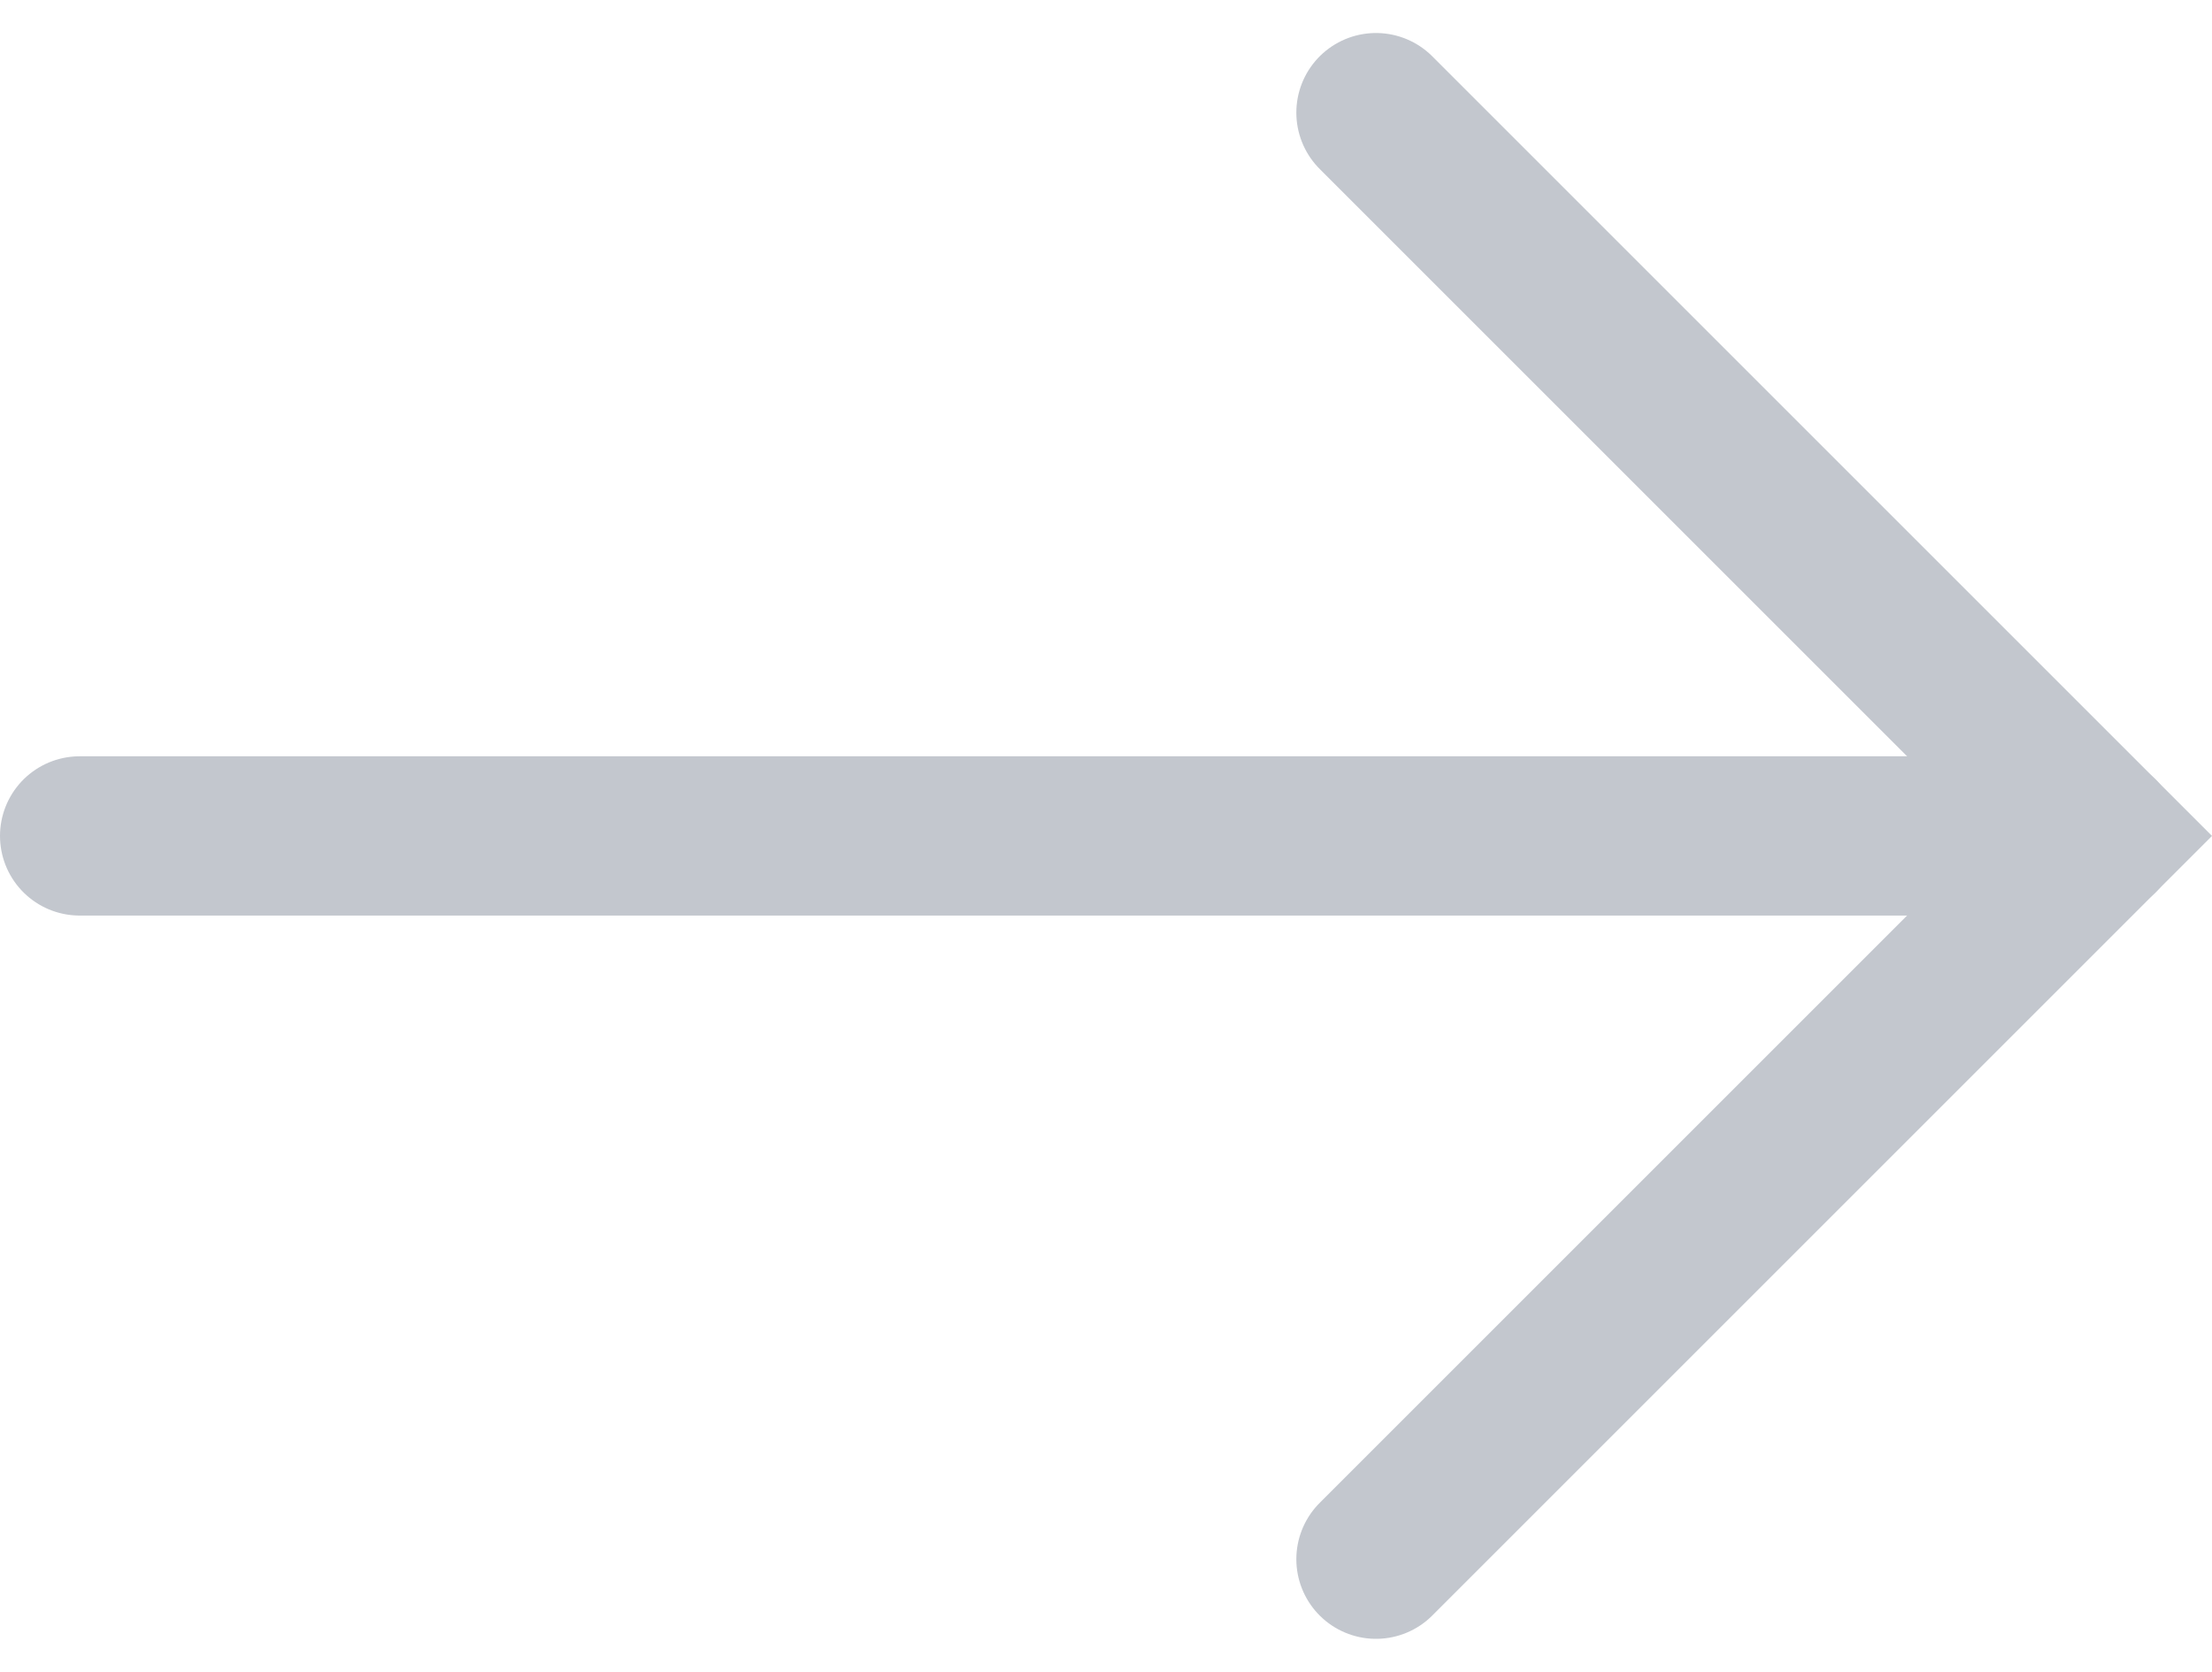
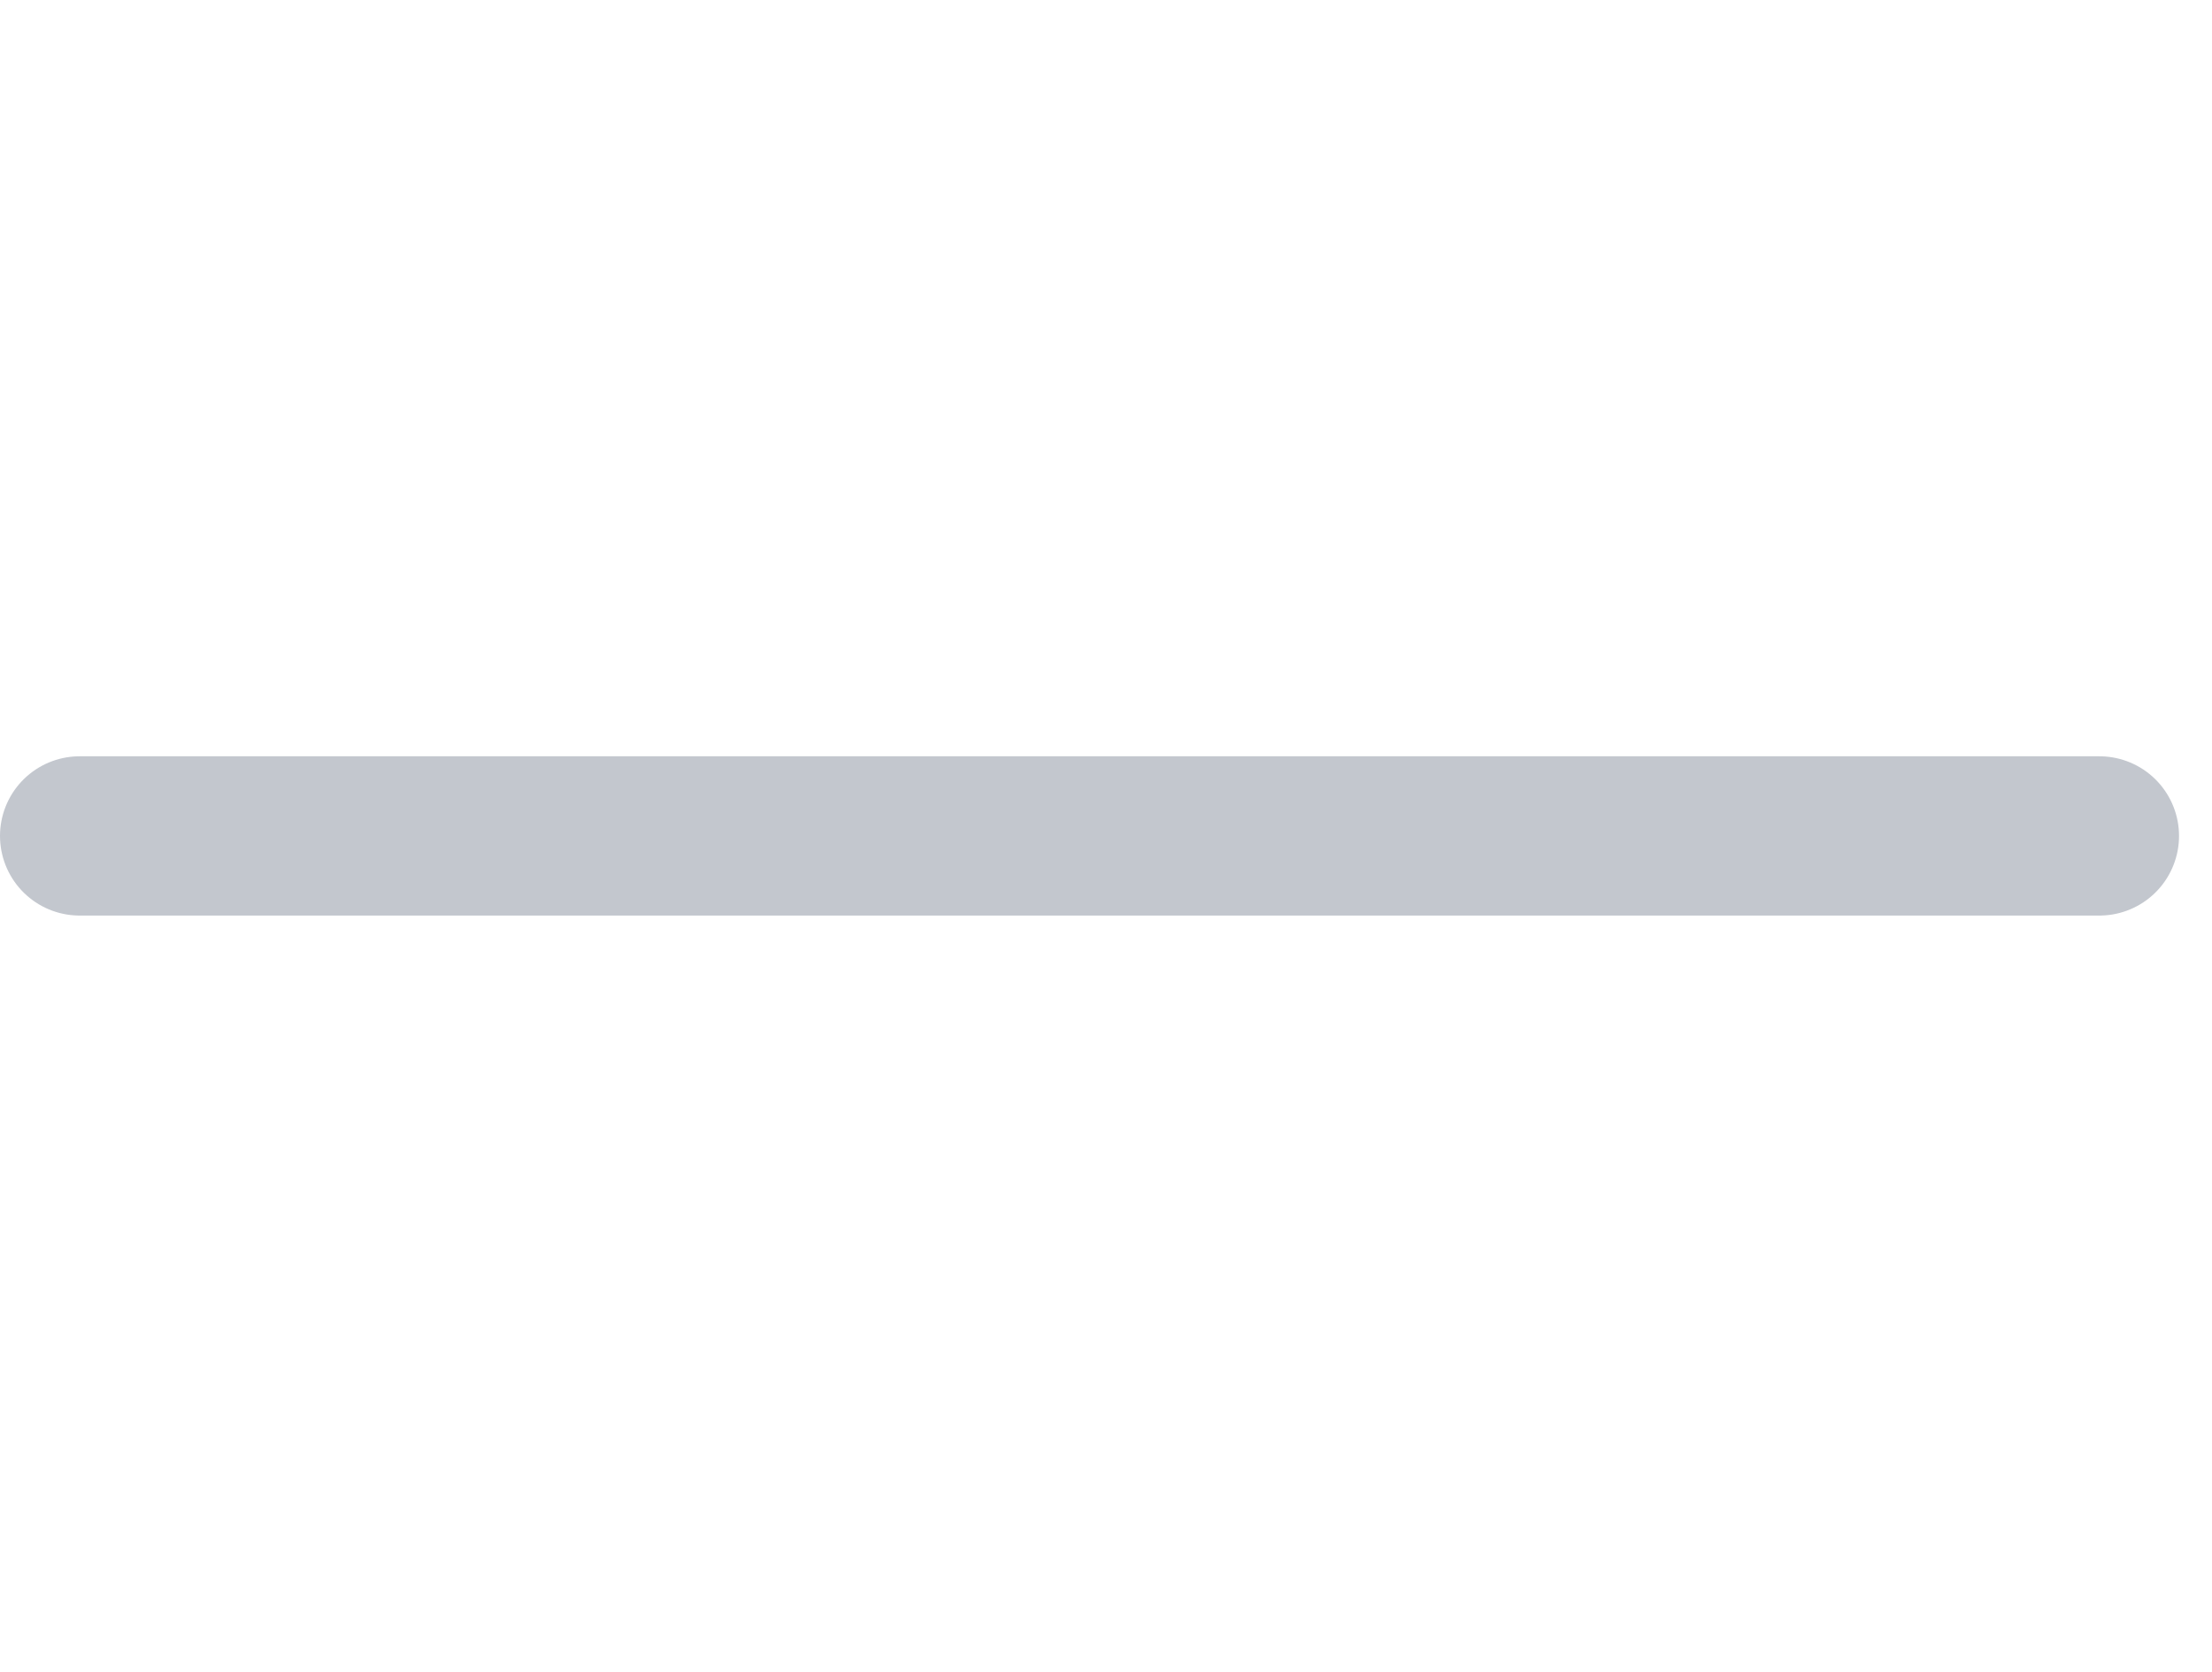
<svg xmlns="http://www.w3.org/2000/svg" width="55.545" height="41.987" viewBox="0 0 55.545 41.987">
  <g id="Group_31" data-name="Group 31" transform="translate(-1611.431 -2398.76)">
    <line id="Line_2" data-name="Line 2" x2="50.717" transform="translate(1613.431 2419.754)" fill="none" stroke="#c3c7ce" stroke-linecap="round" stroke-width="4" />
-     <path id="Path_7" data-name="Path 7" d="M1645.983,2401.589l18.165,18.165-18.165,18.165" fill="none" stroke="#c3c7ce" stroke-linecap="round" stroke-width="4" />
  </g>
</svg>